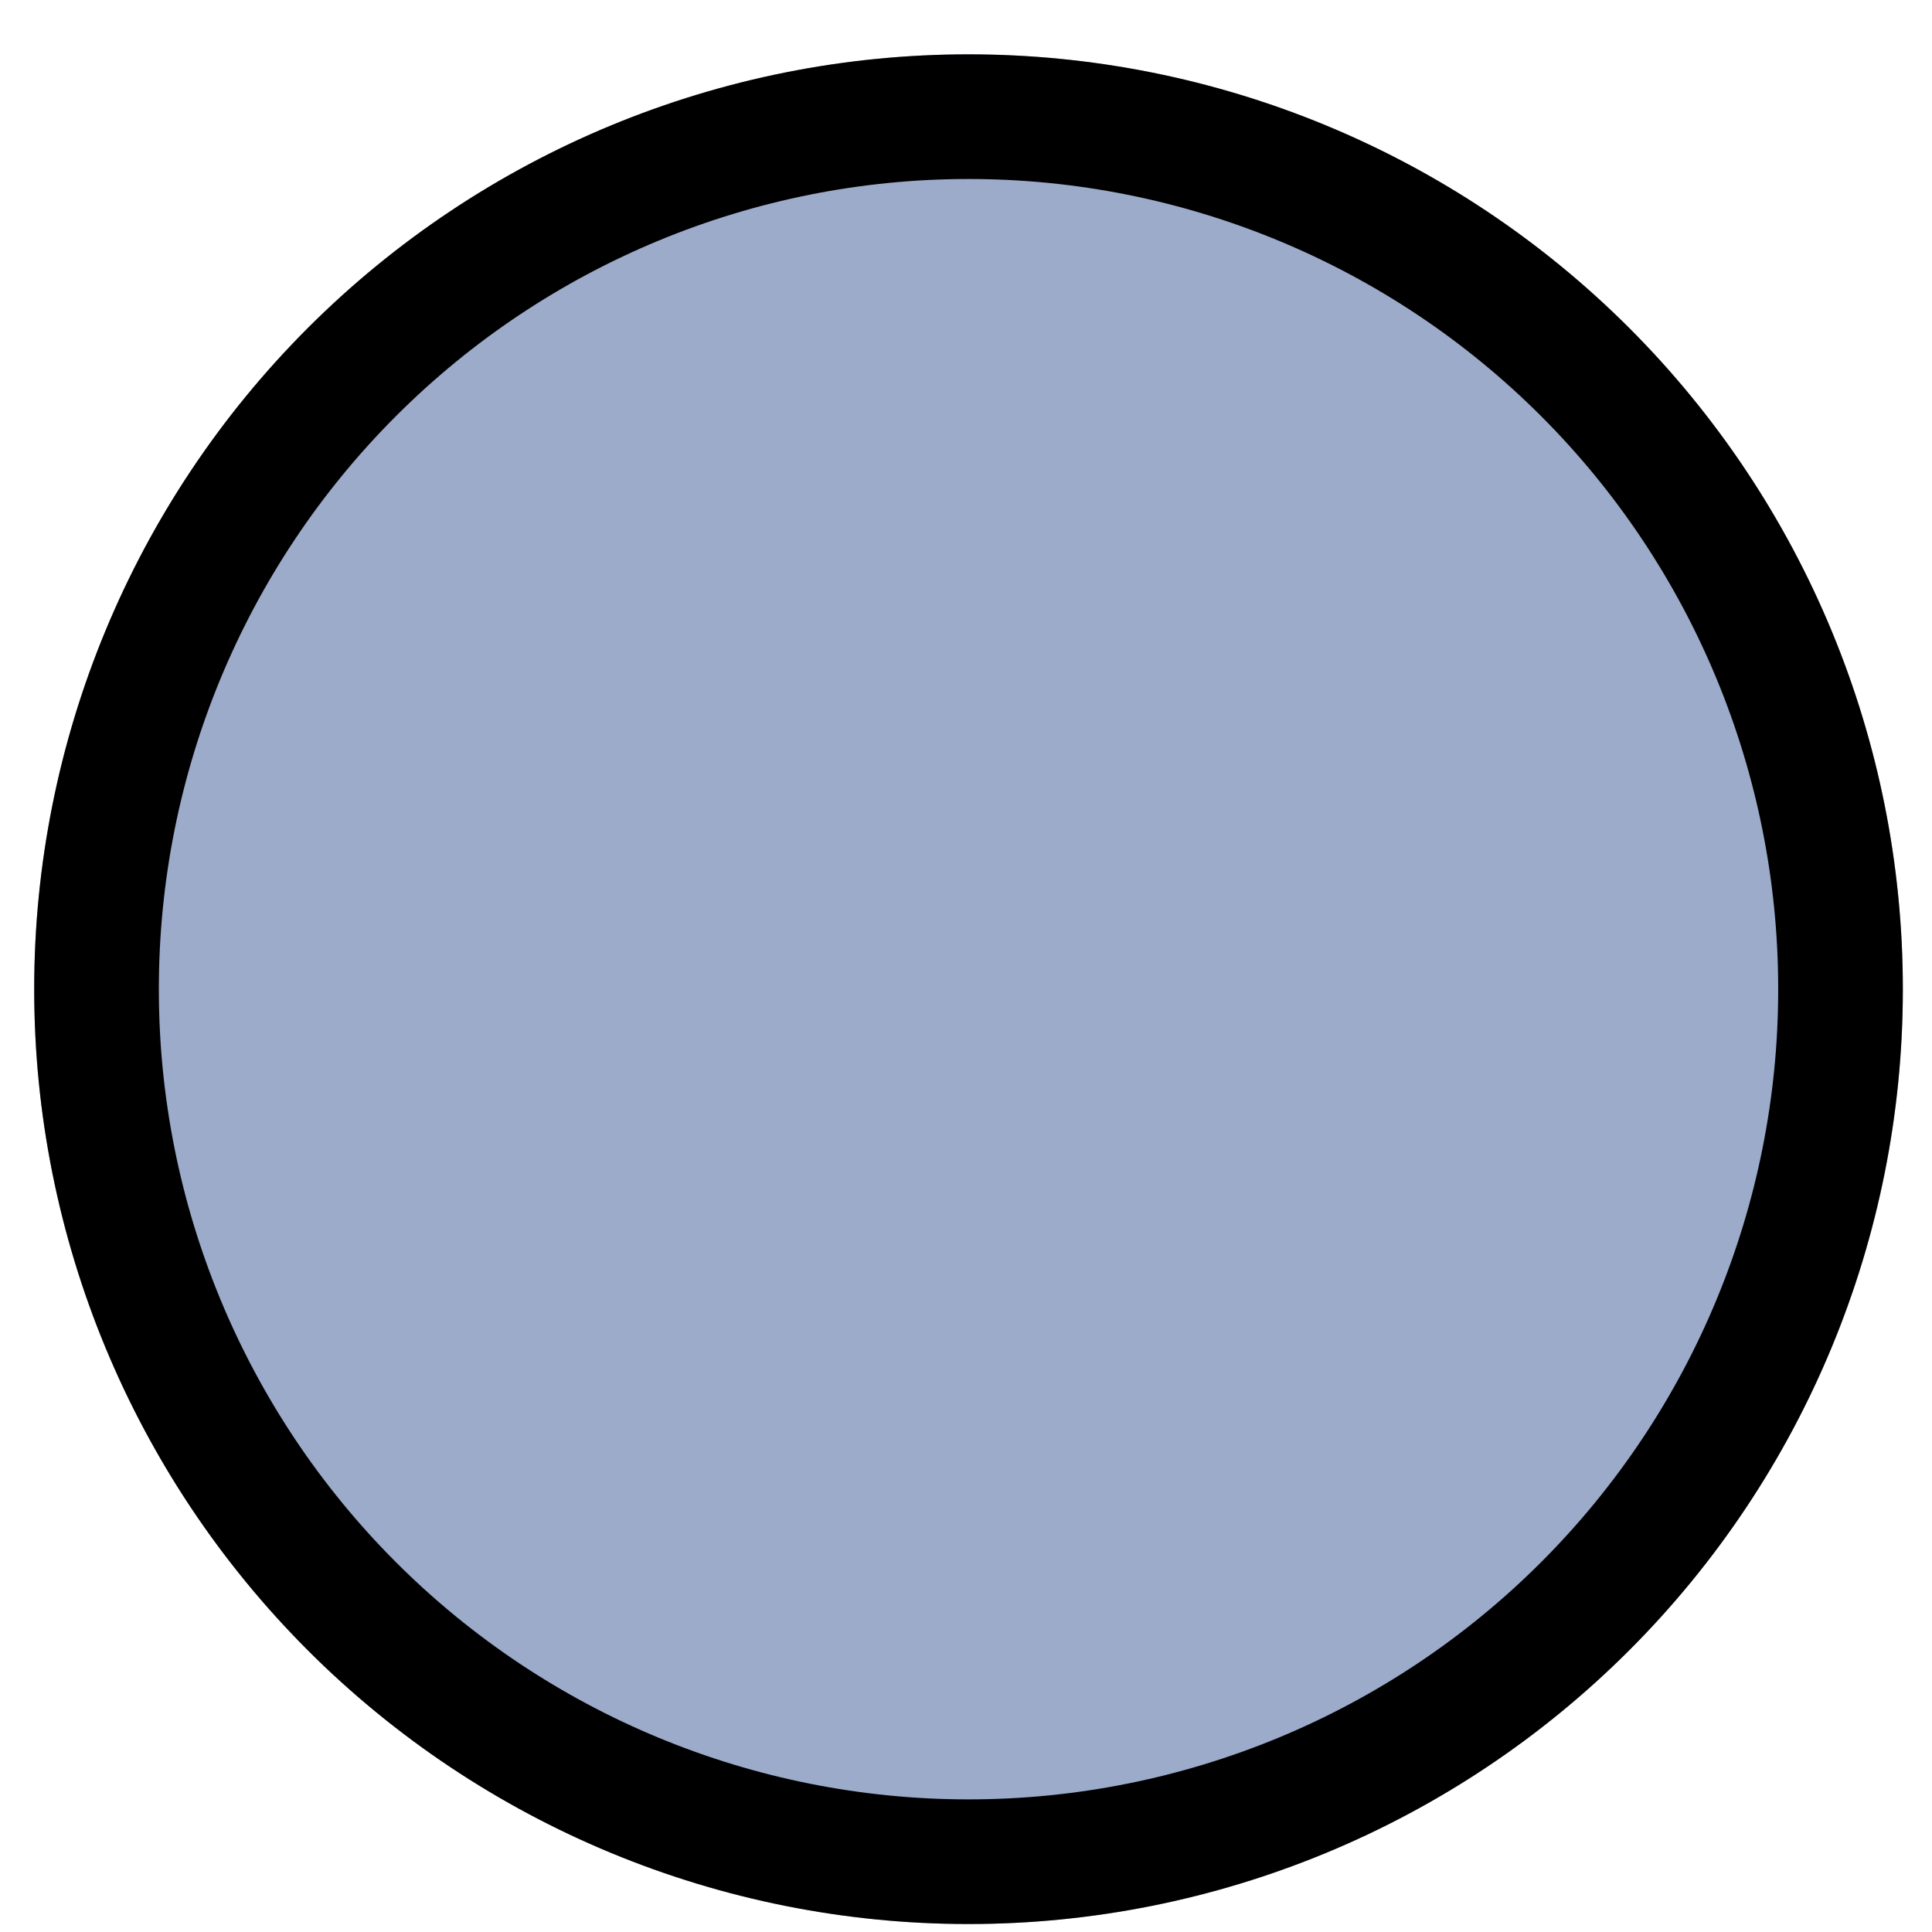
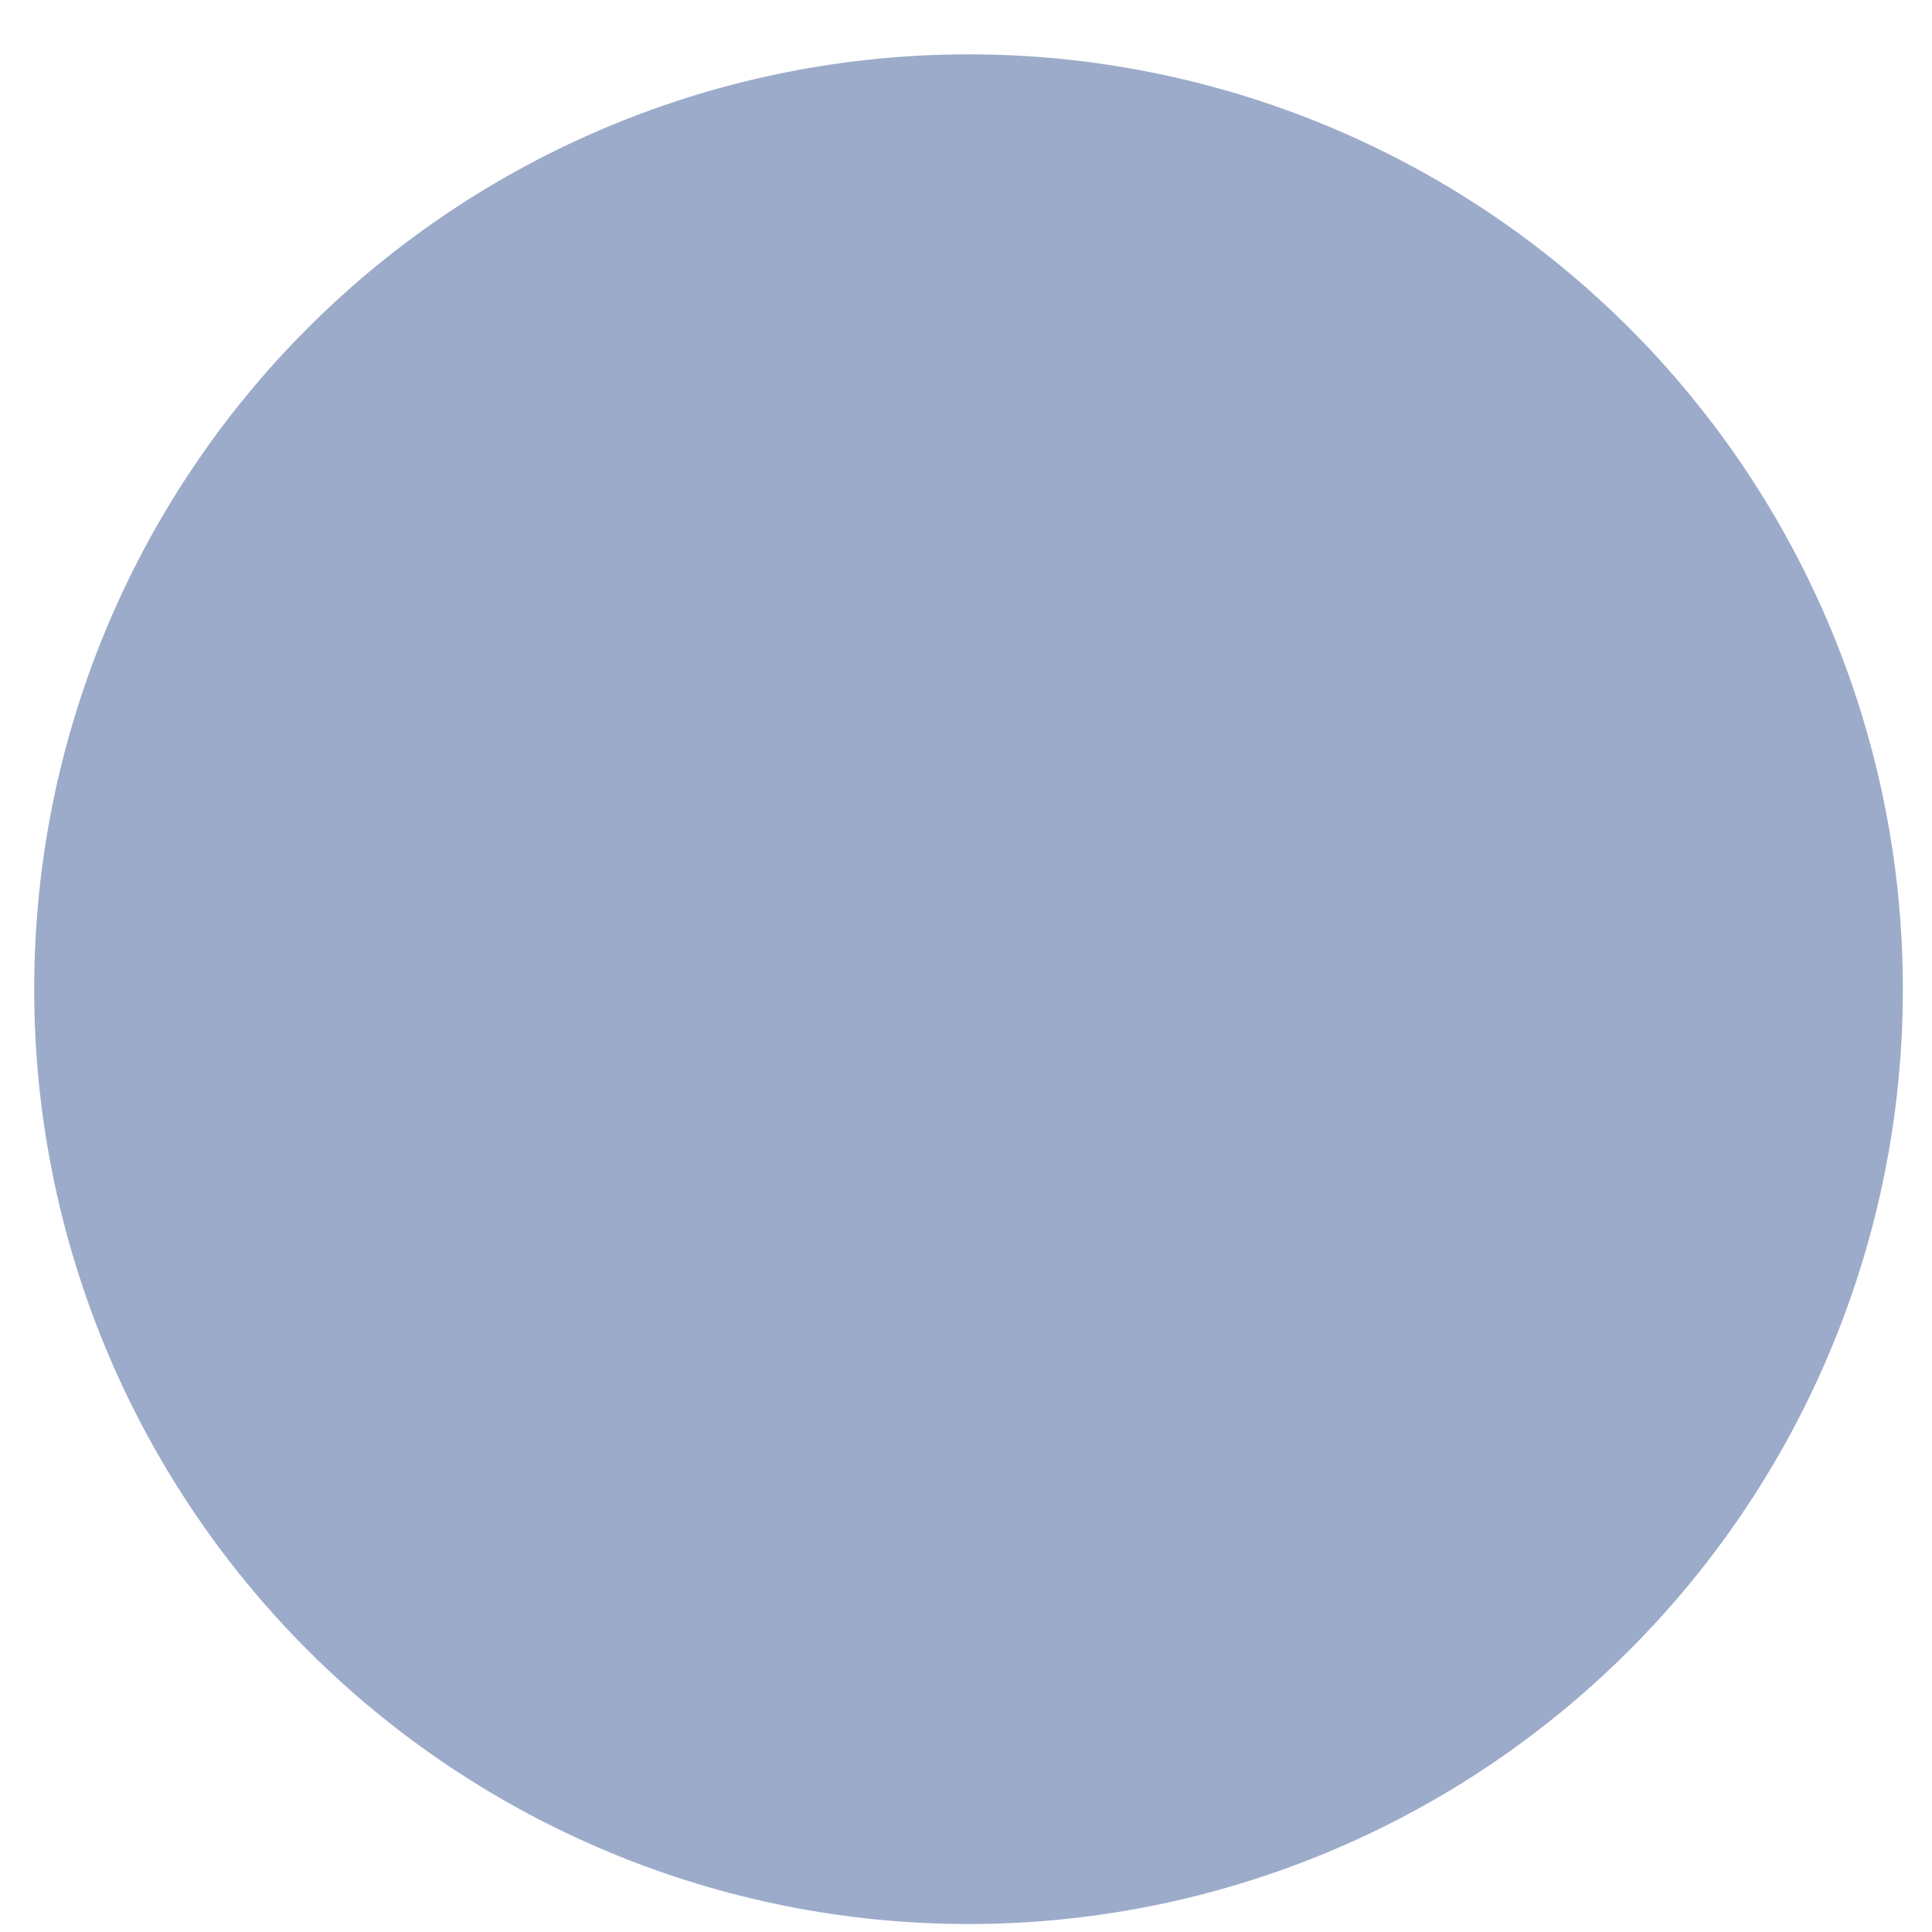
<svg xmlns="http://www.w3.org/2000/svg" width="100%" height="100%" viewBox="0 0 31 31" version="1.1" xml:space="preserve" style="fill-rule:evenodd;clip-rule:evenodd;stroke-linejoin:round;stroke-miterlimit:2;">
  <path d="M30.532,15.862c-0,-3.976 -1.58,-7.789 -4.391,-10.6c-2.811,-2.811 -6.624,-4.39 -10.599,-4.39l-0.003,-0c-3.975,-0 -7.788,1.579 -10.599,4.39c-2.811,2.811 -4.391,6.624 -4.391,10.6l0,0.02c0,3.975 1.58,7.788 4.391,10.599c2.811,2.811 6.624,4.391 10.599,4.391l0.003,-0c3.975,-0 7.788,-1.58 10.599,-4.391c2.811,-2.811 4.391,-6.624 4.391,-10.599l-0,-0.02Z" style="fill:#9cabca;" />
-   <path d="M30.532,15.862c-0,-3.976 -1.58,-7.789 -4.391,-10.6c-2.811,-2.811 -6.624,-4.39 -10.599,-4.39l-0.003,-0c-3.975,-0 -7.788,1.579 -10.599,4.39c-2.811,2.811 -4.391,6.624 -4.391,10.6l0,0.02c0,3.975 1.58,7.788 4.391,10.599c2.811,2.811 6.624,4.391 10.599,4.391l0.003,-0c3.975,-0 7.788,-1.58 10.599,-4.391c2.811,-2.811 4.391,-6.624 4.391,-10.599l-0,-0.02Zm-2,-0l-0,0.02c-0,3.445 -1.369,6.749 -3.805,9.185c-2.436,2.436 -5.74,3.805 -9.185,3.805l-0.003,-0c-3.445,-0 -6.749,-1.369 -9.185,-3.805c-2.436,-2.436 -3.805,-5.74 -3.805,-9.185l0,-0.02c0,-3.445 1.369,-6.75 3.805,-9.186c2.436,-2.436 5.74,-3.804 9.185,-3.804l0.003,-0c3.445,-0 6.749,1.368 9.185,3.804c2.436,2.436 3.805,5.741 3.805,9.186Z" />
</svg>